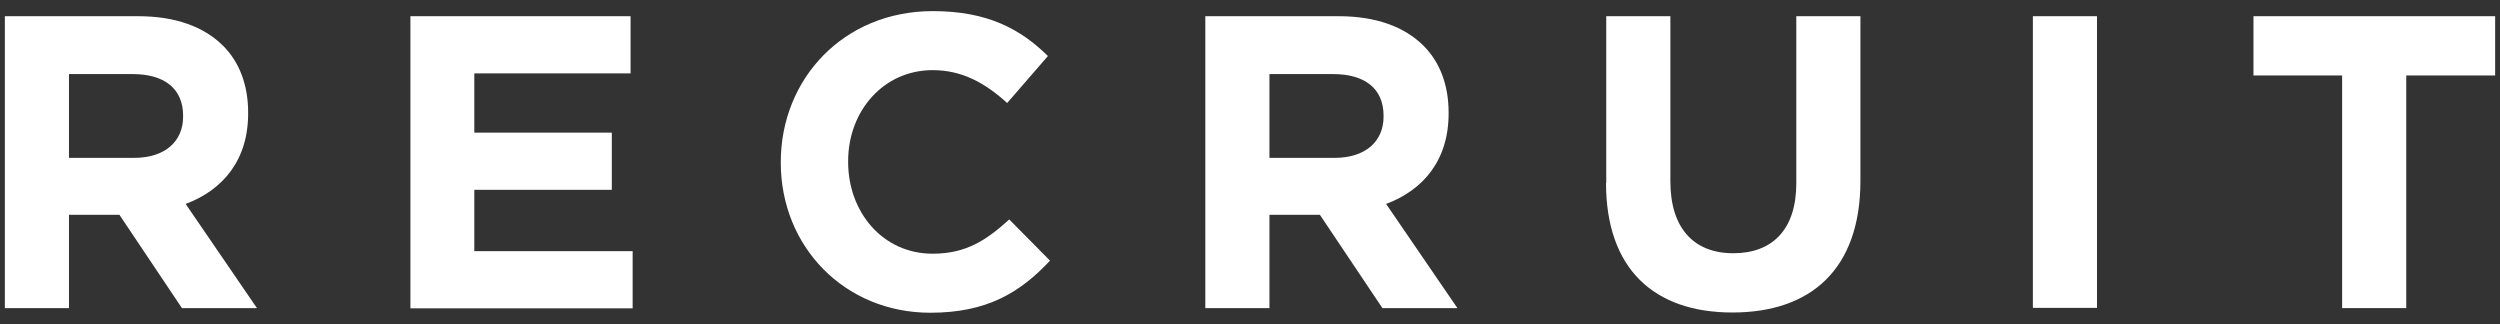
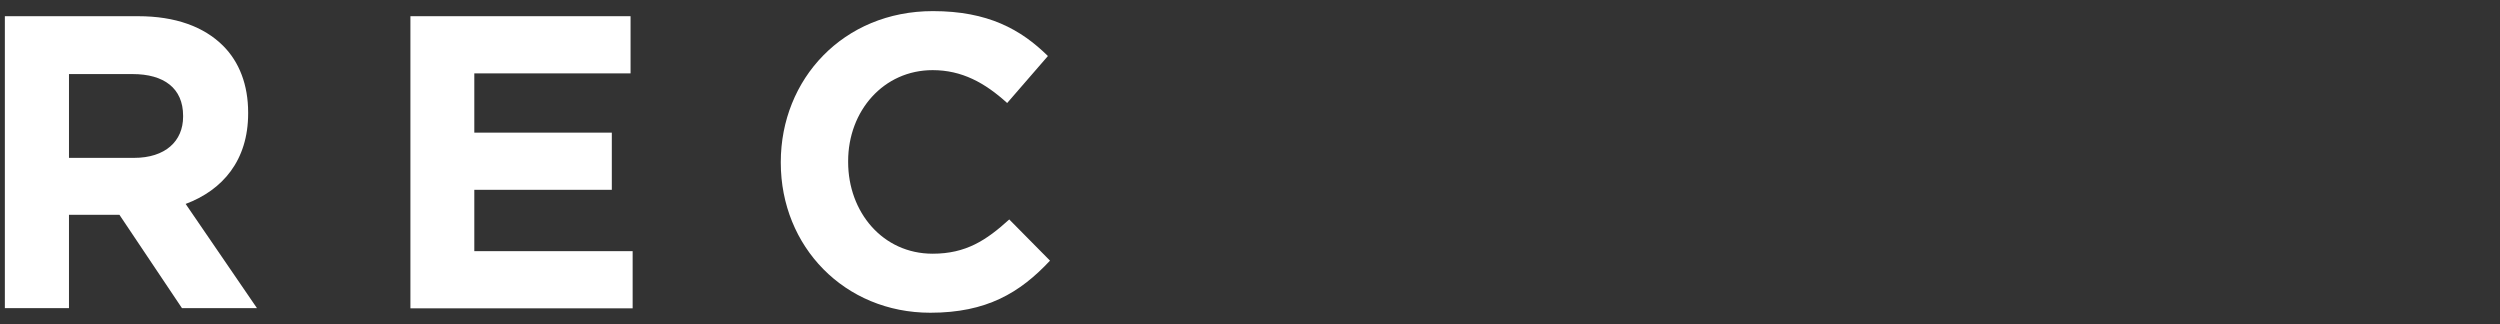
<svg xmlns="http://www.w3.org/2000/svg" id="Layer_2" viewBox="0 0 108 14">
  <rect x="0" y="0" width="108" height="14" fill="#333333" stroke="none" />
  <g id="Layer_1-2">
    <g>
-       <rect width="108" height="14" style="fill:none;" />
      <g>
        <path d="m.21.7h5.76c1.6,0,2.84.45,3.67,1.28.7.7,1.08,1.69,1.08,2.88v.04c0,2.03-1.1,3.31-2.7,3.91l3.08,4.5h-3.24l-2.7-4.03h-2.18v4.03H.21V.7Zm5.58,6.12c1.35,0,2.12-.72,2.12-1.78v-.04c0-1.19-.83-1.8-2.18-1.8h-2.75v3.62h2.81Z" style="fill:#fff;" />
        <path d="m17.73.7h9.51v2.47h-6.75v2.56h5.94v2.47h-5.94v2.65h6.84v2.47h-9.6V.7Z" style="fill:#fff;" />
        <path d="m33.73,7.04v-.04c0-3.58,2.7-6.52,6.57-6.52,2.38,0,3.8.79,4.97,1.94l-1.76,2.03c-.97-.88-1.96-1.42-3.22-1.42-2.12,0-3.65,1.76-3.65,3.93v.04c0,2.16,1.49,3.96,3.65,3.96,1.44,0,2.32-.58,3.31-1.48l1.76,1.78c-1.3,1.39-2.74,2.25-5.17,2.25-3.71,0-6.46-2.86-6.46-6.48Z" style="fill:#fff;" />
-         <path d="m52.07.7h5.76c1.6,0,2.84.45,3.67,1.28.7.7,1.08,1.69,1.08,2.88v.04c0,2.03-1.1,3.31-2.7,3.91l3.08,4.5h-3.24l-2.7-4.03h-2.18v4.03h-2.77V.7Zm5.58,6.12c1.35,0,2.12-.72,2.12-1.78v-.04c0-1.19-.83-1.8-2.18-1.8h-2.75v3.62h2.81Z" style="fill:#fff;" />
-         <path d="m69.39,7.9V.7h2.77v7.13c0,2.05,1.03,3.11,2.72,3.11s2.72-1.03,2.72-3.02V.7h2.77v7.11c0,3.82-2.14,5.69-5.53,5.69s-5.46-1.89-5.46-5.6Z" style="fill:#fff;" />
-         <path d="m87.82.7h2.77v12.6h-2.77V.7Z" style="fill:#fff;" />
-         <path d="m101.18,3.26h-3.83V.7h10.44v2.56h-3.84v10.05h-2.77V3.26Z" style="fill:#fff;" />
      </g>
    </g>
  </g>
</svg>